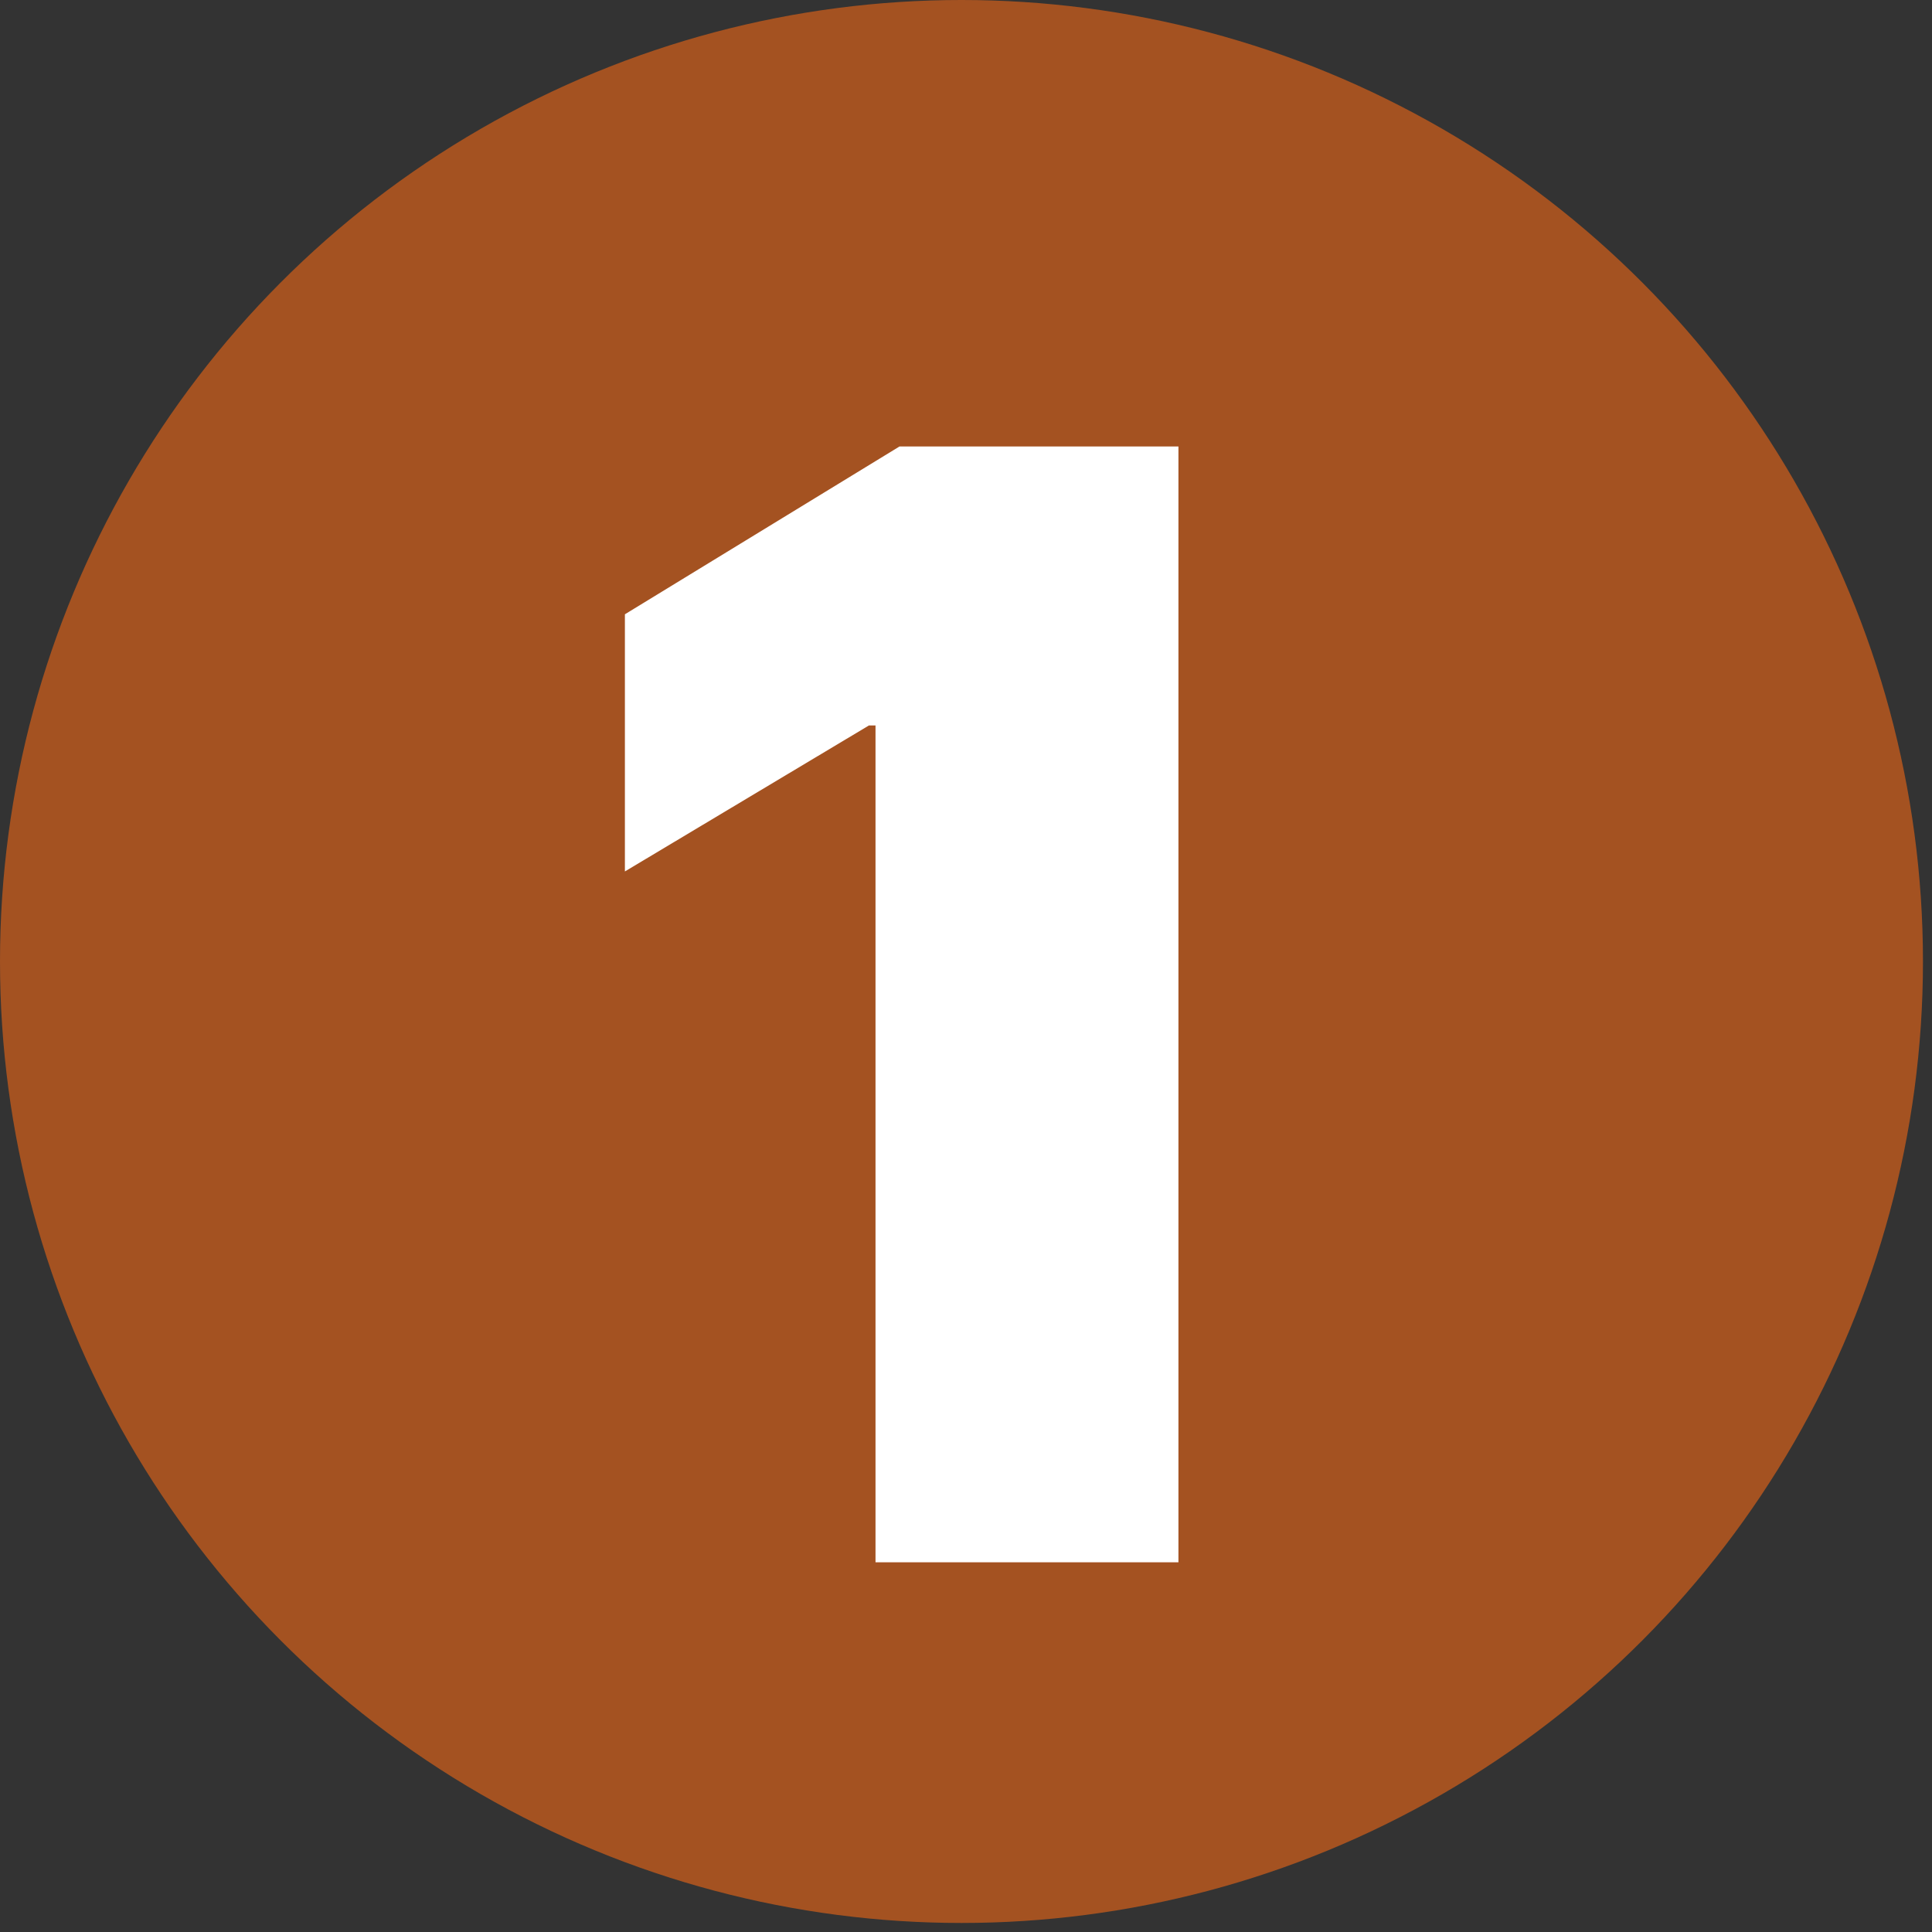
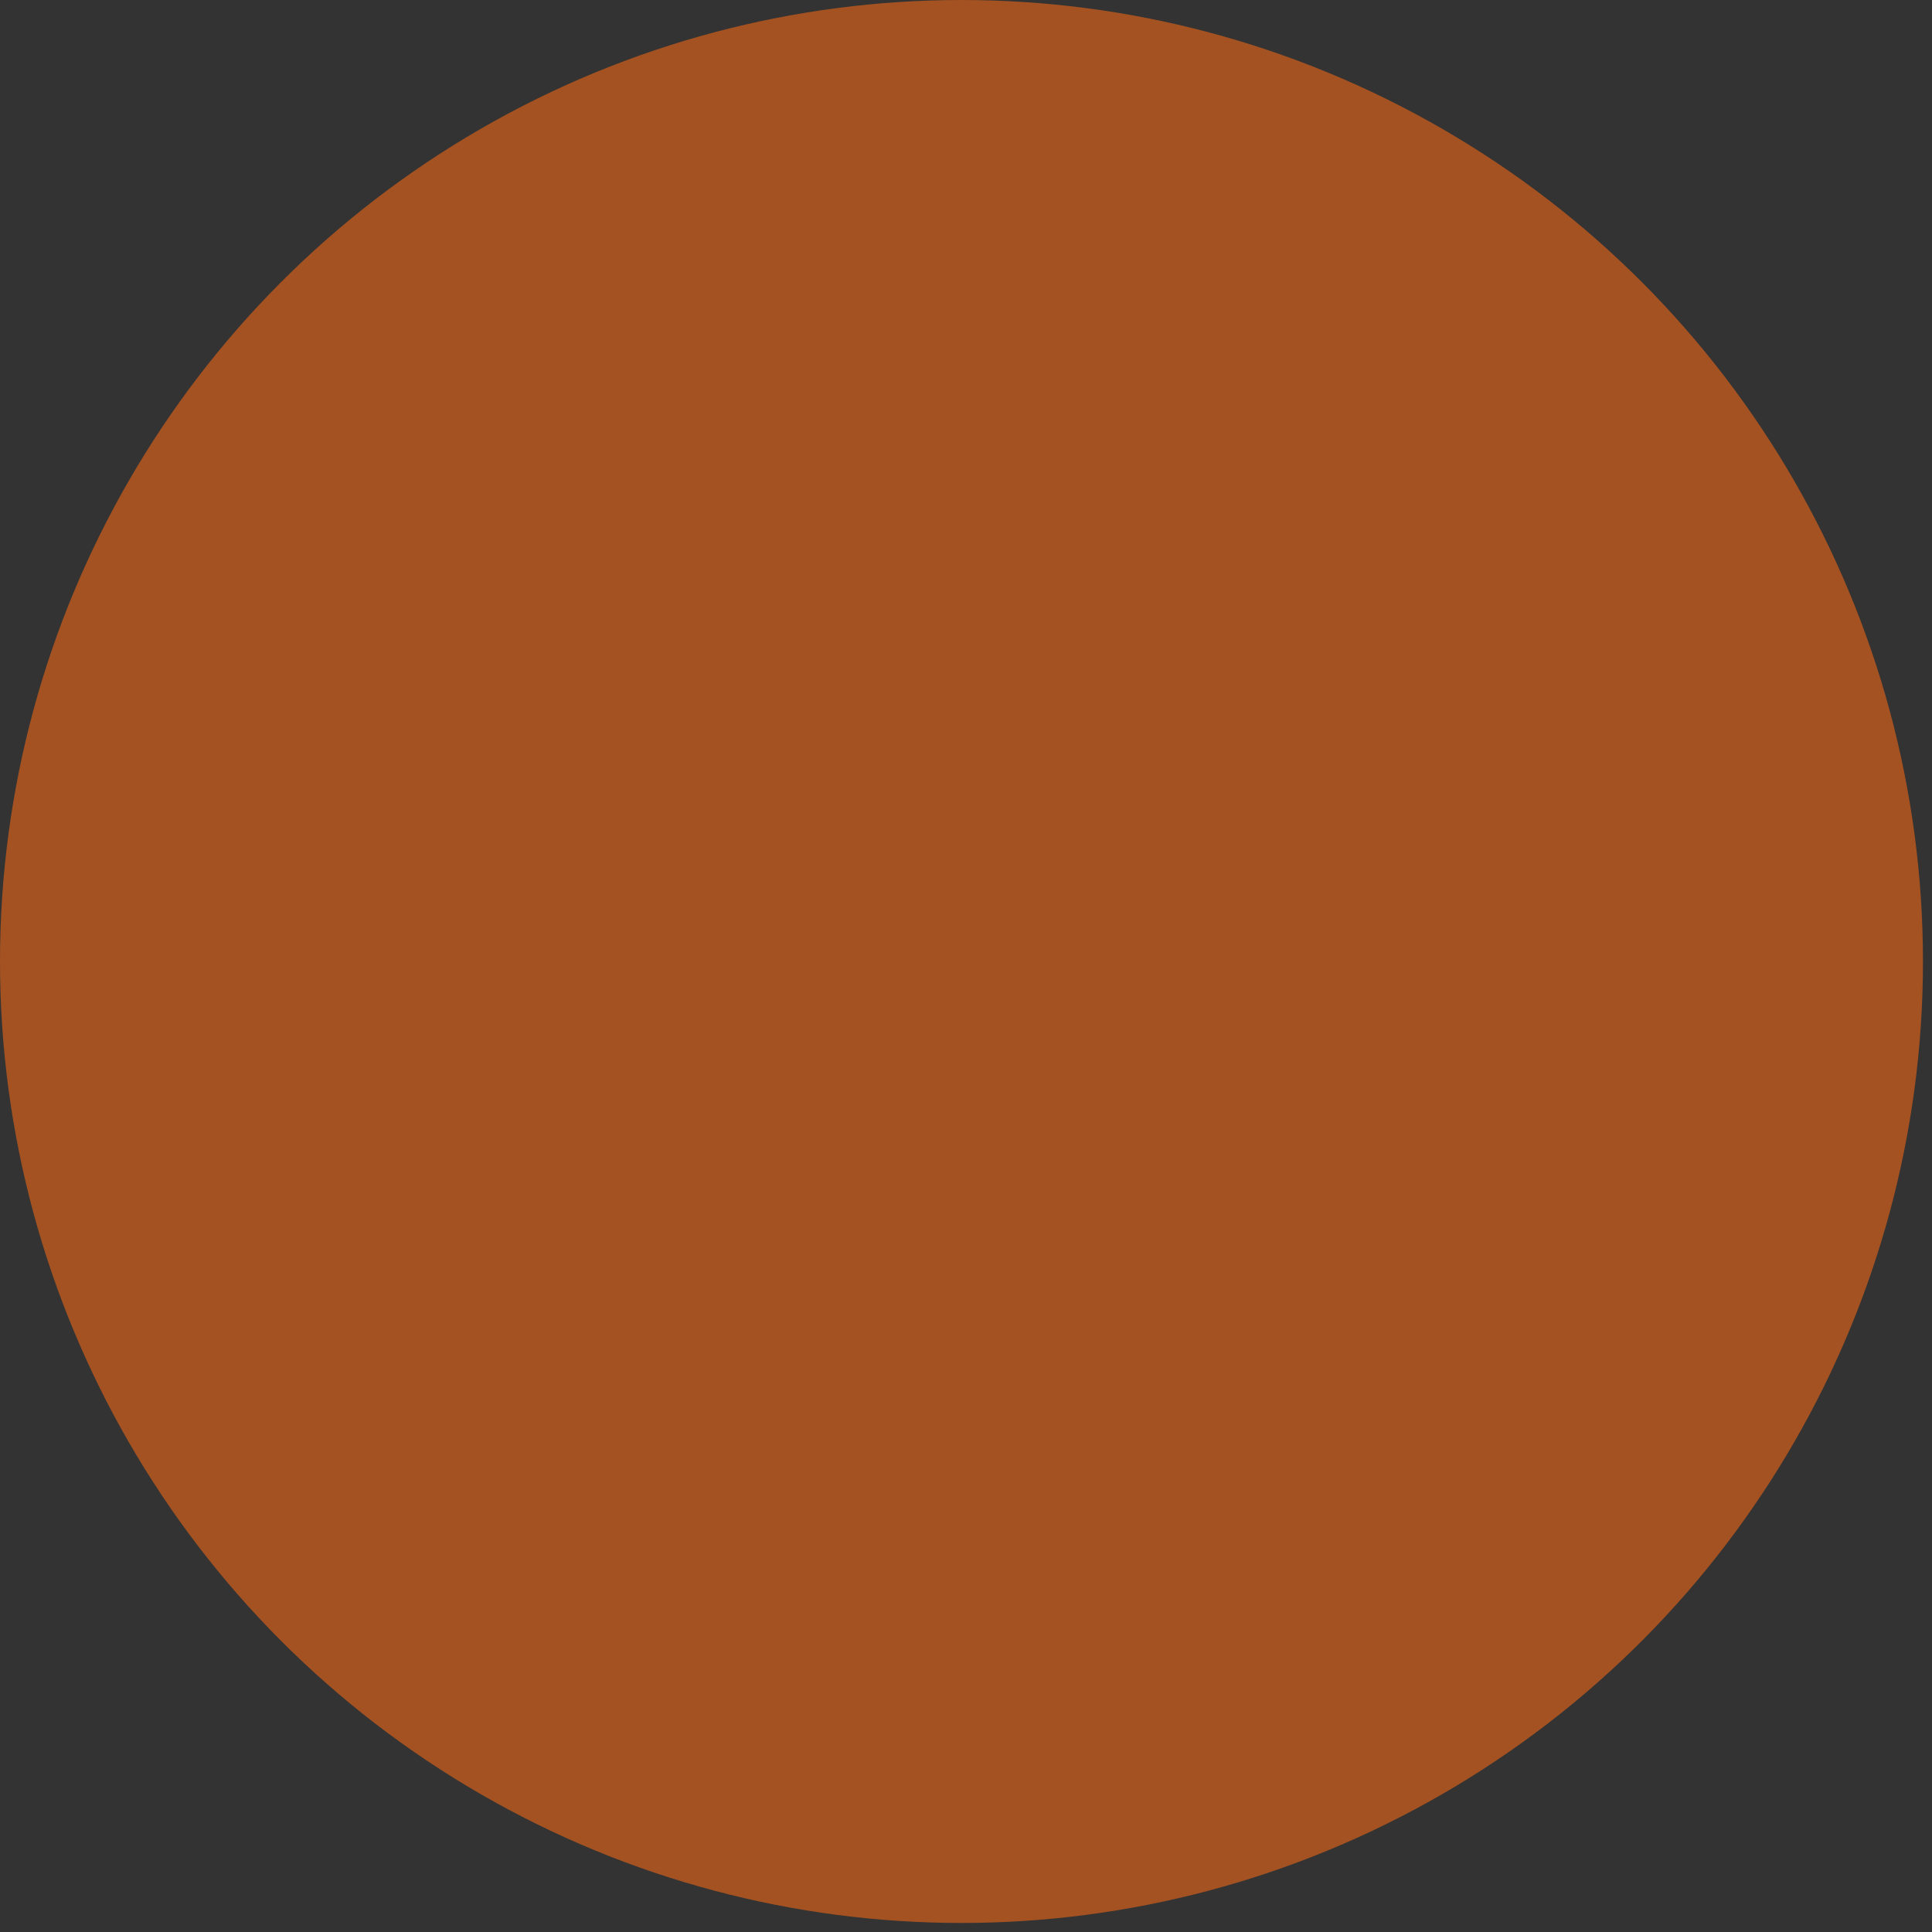
<svg xmlns="http://www.w3.org/2000/svg" width="204" height="204" viewBox="0 0 204 204" fill="none">
  <rect x="0" y="0" width="204" height="204" fill="#333333" stroke="none" />
  <circle cx="101.523" cy="101.523" r="101.523" fill="#A45221" />
-   <path d="M124.431 47.144V164.962H92.445V76.599H91.755L65.983 92.016V64.863L94.977 47.144H124.431Z" fill="white" />
</svg>